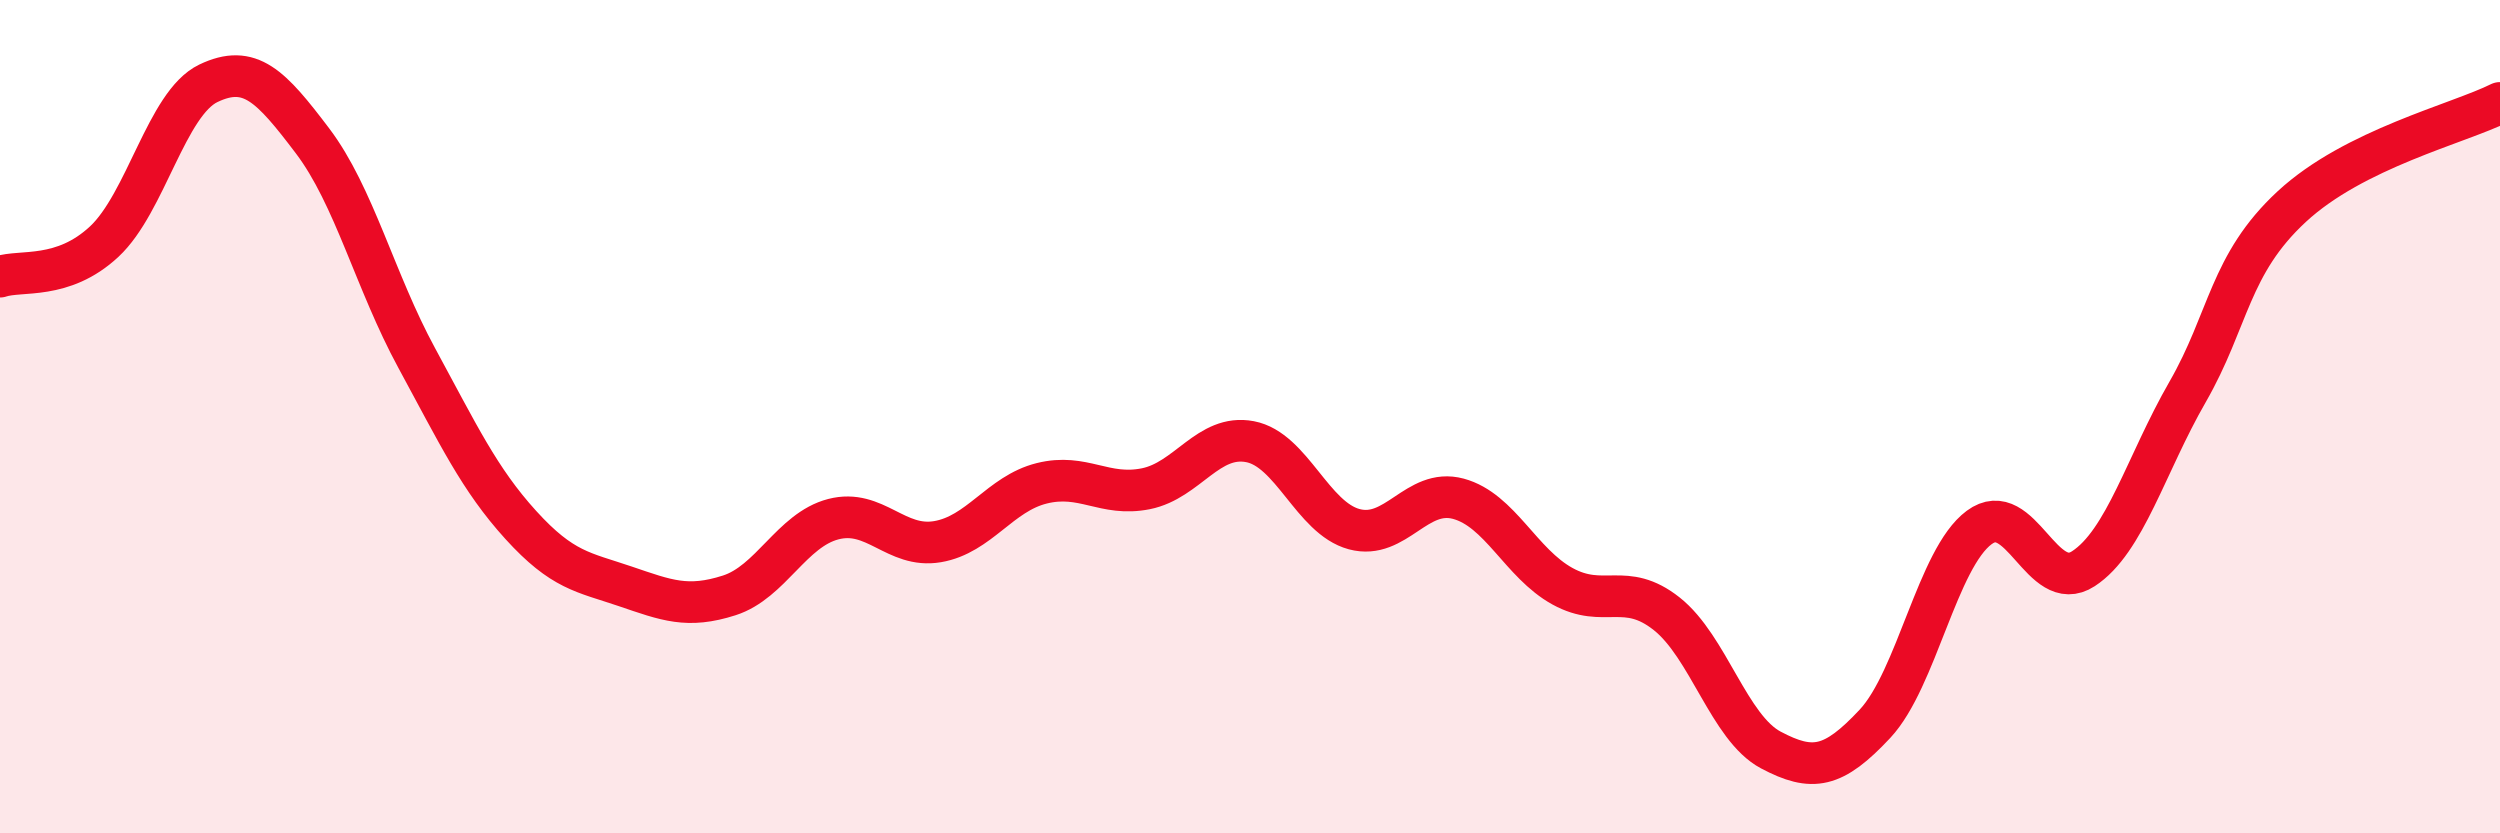
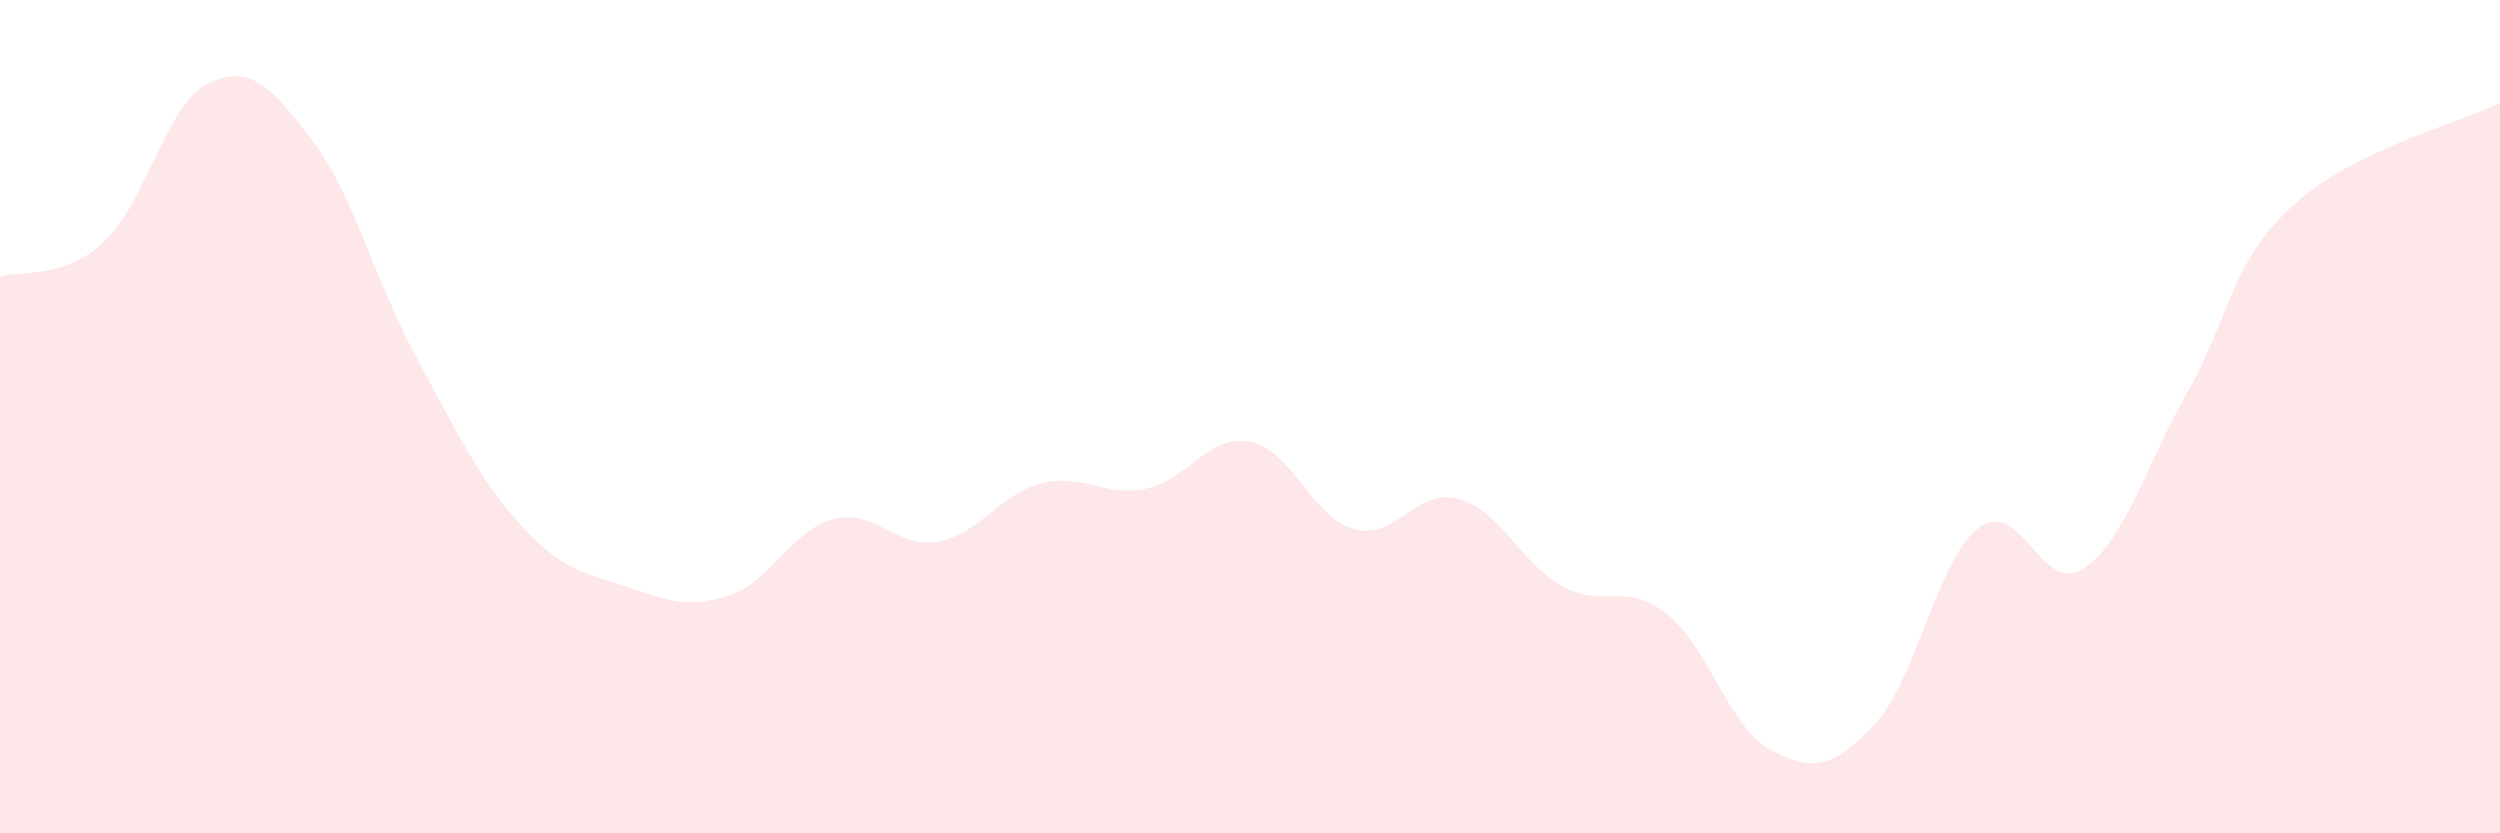
<svg xmlns="http://www.w3.org/2000/svg" width="60" height="20" viewBox="0 0 60 20">
  <path d="M 0,6.64 C 0.5,6.47 1.5,6.73 2.5,5.8 C 3.5,4.87 4,2.48 5,2 C 6,1.52 6.5,2.06 7.5,3.38 C 8.5,4.7 9,6.75 10,8.59 C 11,10.43 11.5,11.5 12.5,12.6 C 13.5,13.7 14,13.73 15,14.07 C 16,14.41 16.5,14.61 17.5,14.29 C 18.5,13.97 19,12.72 20,12.46 C 21,12.2 21.5,13.17 22.5,13 C 23.5,12.83 24,11.85 25,11.6 C 26,11.35 26.5,11.93 27.5,11.73 C 28.5,11.53 29,10.41 30,10.6 C 31,10.79 31.5,12.43 32.5,12.7 C 33.5,12.97 34,11.7 35,11.97 C 36,12.24 36.5,13.52 37.5,14.07 C 38.5,14.62 39,13.94 40,14.73 C 41,15.52 41.5,17.47 42.5,18 C 43.5,18.53 44,18.44 45,17.37 C 46,16.3 46.5,13.4 47.5,12.66 C 48.5,11.92 49,14.3 50,13.65 C 51,13 51.5,11.15 52.5,9.41 C 53.5,7.67 53.5,6.35 55,4.96 C 56.5,3.57 59,2.97 60,2.47L60 20L0 20Z" fill="#EB0A25" opacity="0.1" stroke-linecap="round" stroke-linejoin="round" />
-   <path d="M 0,6.64 C 0.5,6.47 1.5,6.73 2.5,5.8 C 3.5,4.87 4,2.48 5,2 C 6,1.52 6.5,2.06 7.5,3.38 C 8.5,4.7 9,6.75 10,8.59 C 11,10.43 11.5,11.5 12.5,12.6 C 13.5,13.7 14,13.73 15,14.07 C 16,14.41 16.5,14.61 17.5,14.29 C 18.5,13.97 19,12.72 20,12.46 C 21,12.2 21.5,13.17 22.5,13 C 23.5,12.83 24,11.85 25,11.6 C 26,11.35 26.5,11.93 27.5,11.73 C 28.5,11.53 29,10.41 30,10.6 C 31,10.79 31.5,12.43 32.5,12.7 C 33.5,12.97 34,11.7 35,11.97 C 36,12.24 36.5,13.52 37.5,14.07 C 38.5,14.62 39,13.94 40,14.73 C 41,15.52 41.5,17.47 42.5,18 C 43.5,18.53 44,18.44 45,17.37 C 46,16.3 46.5,13.4 47.5,12.66 C 48.5,11.92 49,14.3 50,13.65 C 51,13 51.5,11.15 52.5,9.41 C 53.5,7.67 53.5,6.35 55,4.96 C 56.5,3.57 59,2.97 60,2.47" stroke="#EB0A25" stroke-width="1" fill="none" stroke-linecap="round" stroke-linejoin="round" />
</svg>